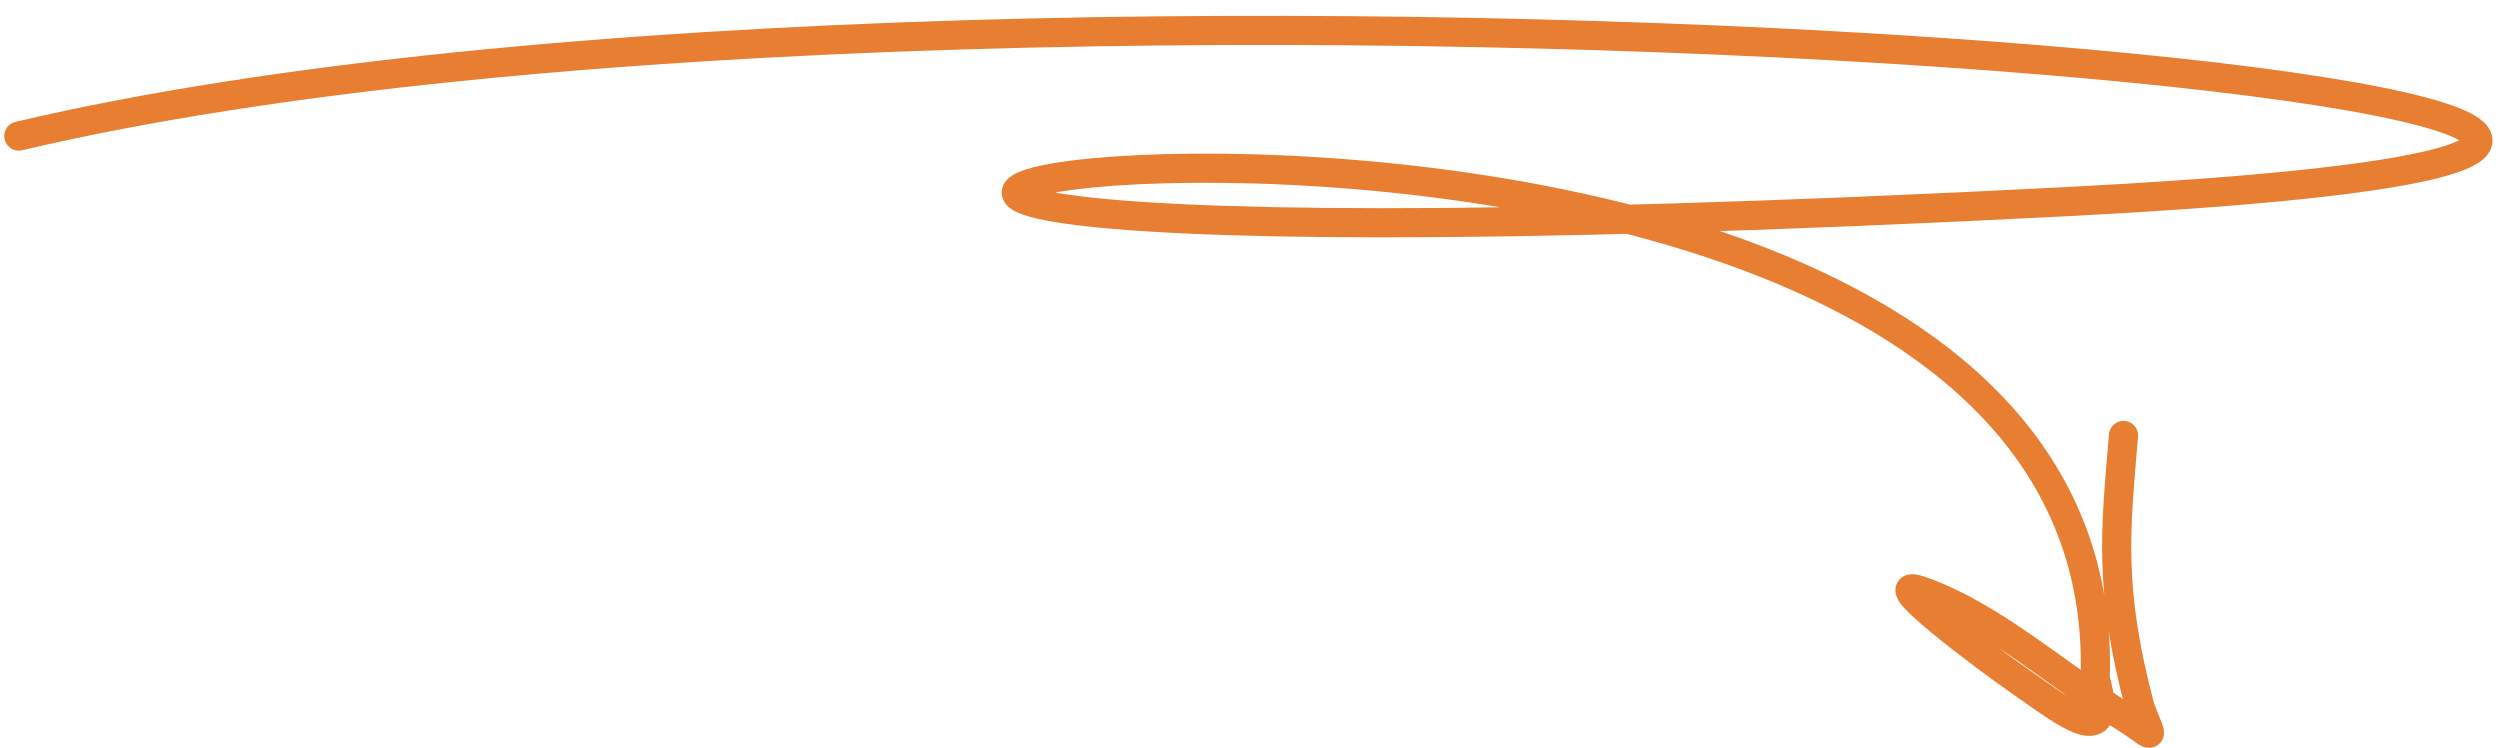
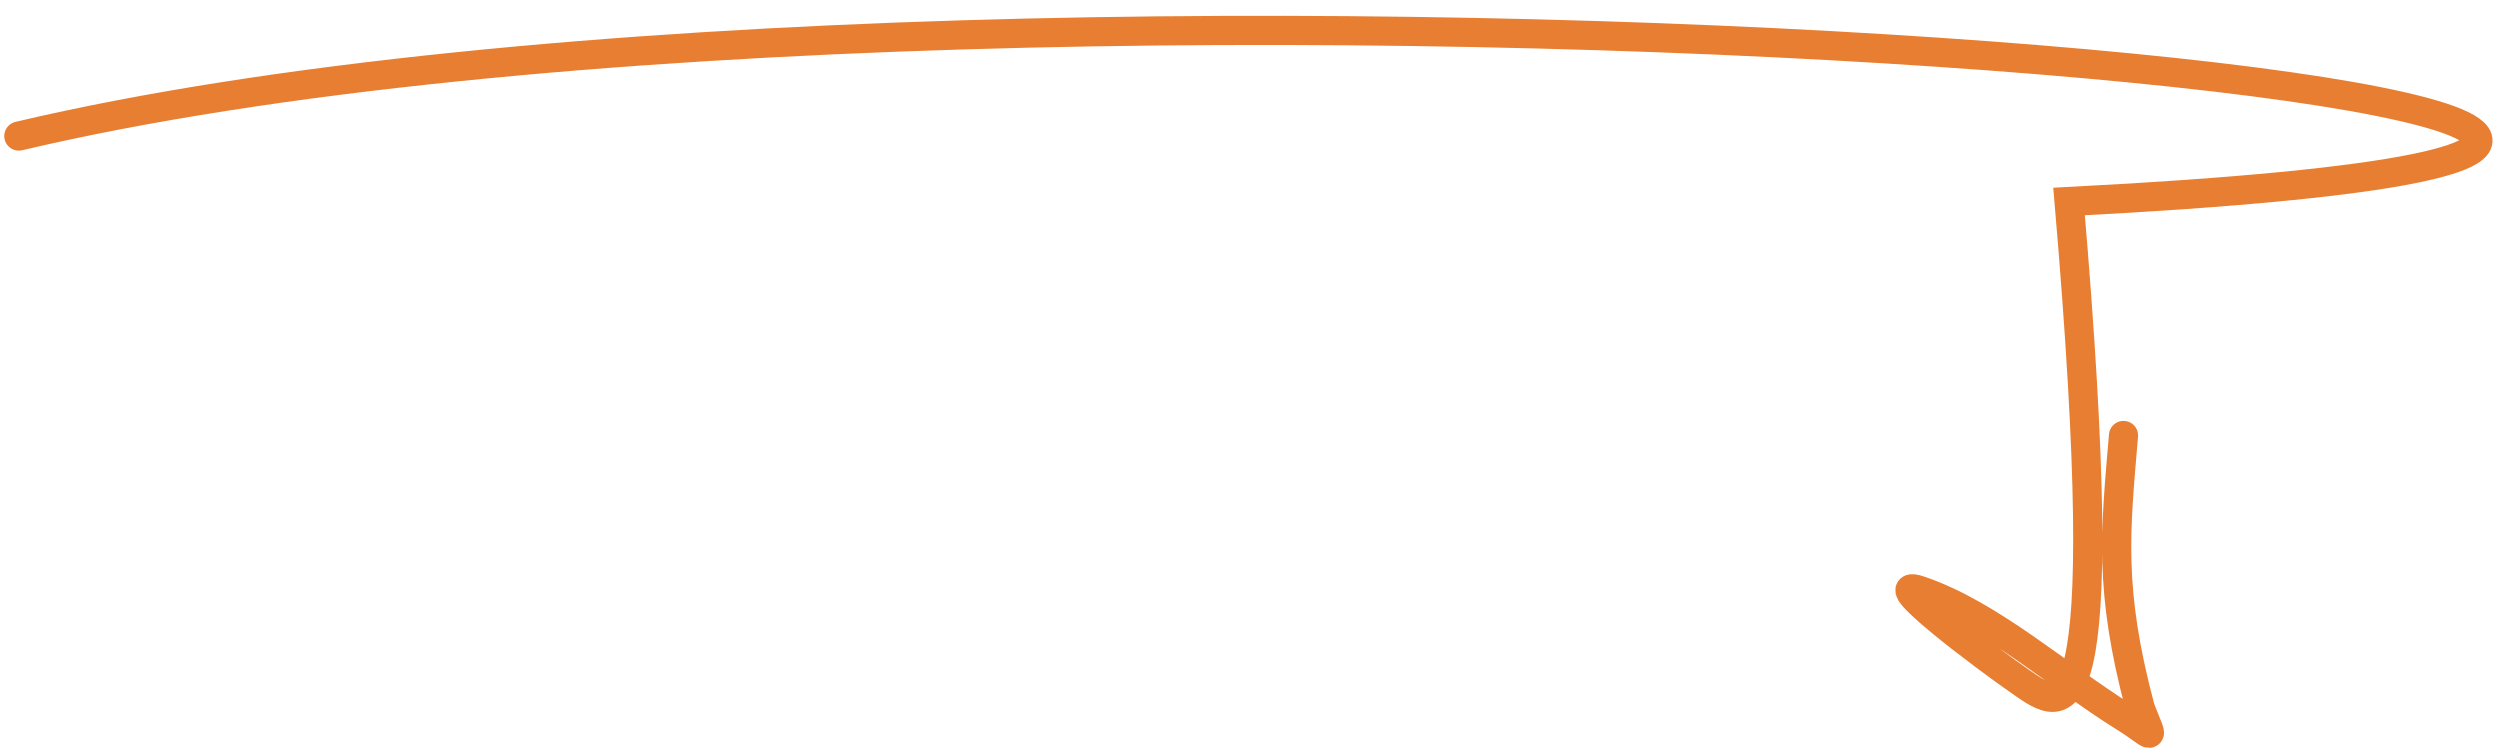
<svg xmlns="http://www.w3.org/2000/svg" width="147" height="44" viewBox="0 0 147 44" fill="none">
-   <path d="M1.107 8C61.108 -6.143 201.746 7.711 121.661 11.849C-19.337 19.135 124.862 -10.008 123.197 39.906C124.453 44.395 121.338 41.833 118.86 40.121C116.654 38.596 110.358 33.86 112.896 34.724C117.072 36.144 121.124 39.817 124.862 42.135C126.731 43.294 126.659 43.762 125.85 41.651C123.967 34.605 124.396 31.176 124.862 25.605" stroke="#E77E31" stroke-width="1.714" stroke-linecap="round" />
+   <path d="M1.107 8C61.108 -6.143 201.746 7.711 121.661 11.849C124.453 44.395 121.338 41.833 118.86 40.121C116.654 38.596 110.358 33.86 112.896 34.724C117.072 36.144 121.124 39.817 124.862 42.135C126.731 43.294 126.659 43.762 125.85 41.651C123.967 34.605 124.396 31.176 124.862 25.605" stroke="#E77E31" stroke-width="1.714" stroke-linecap="round" />
</svg>